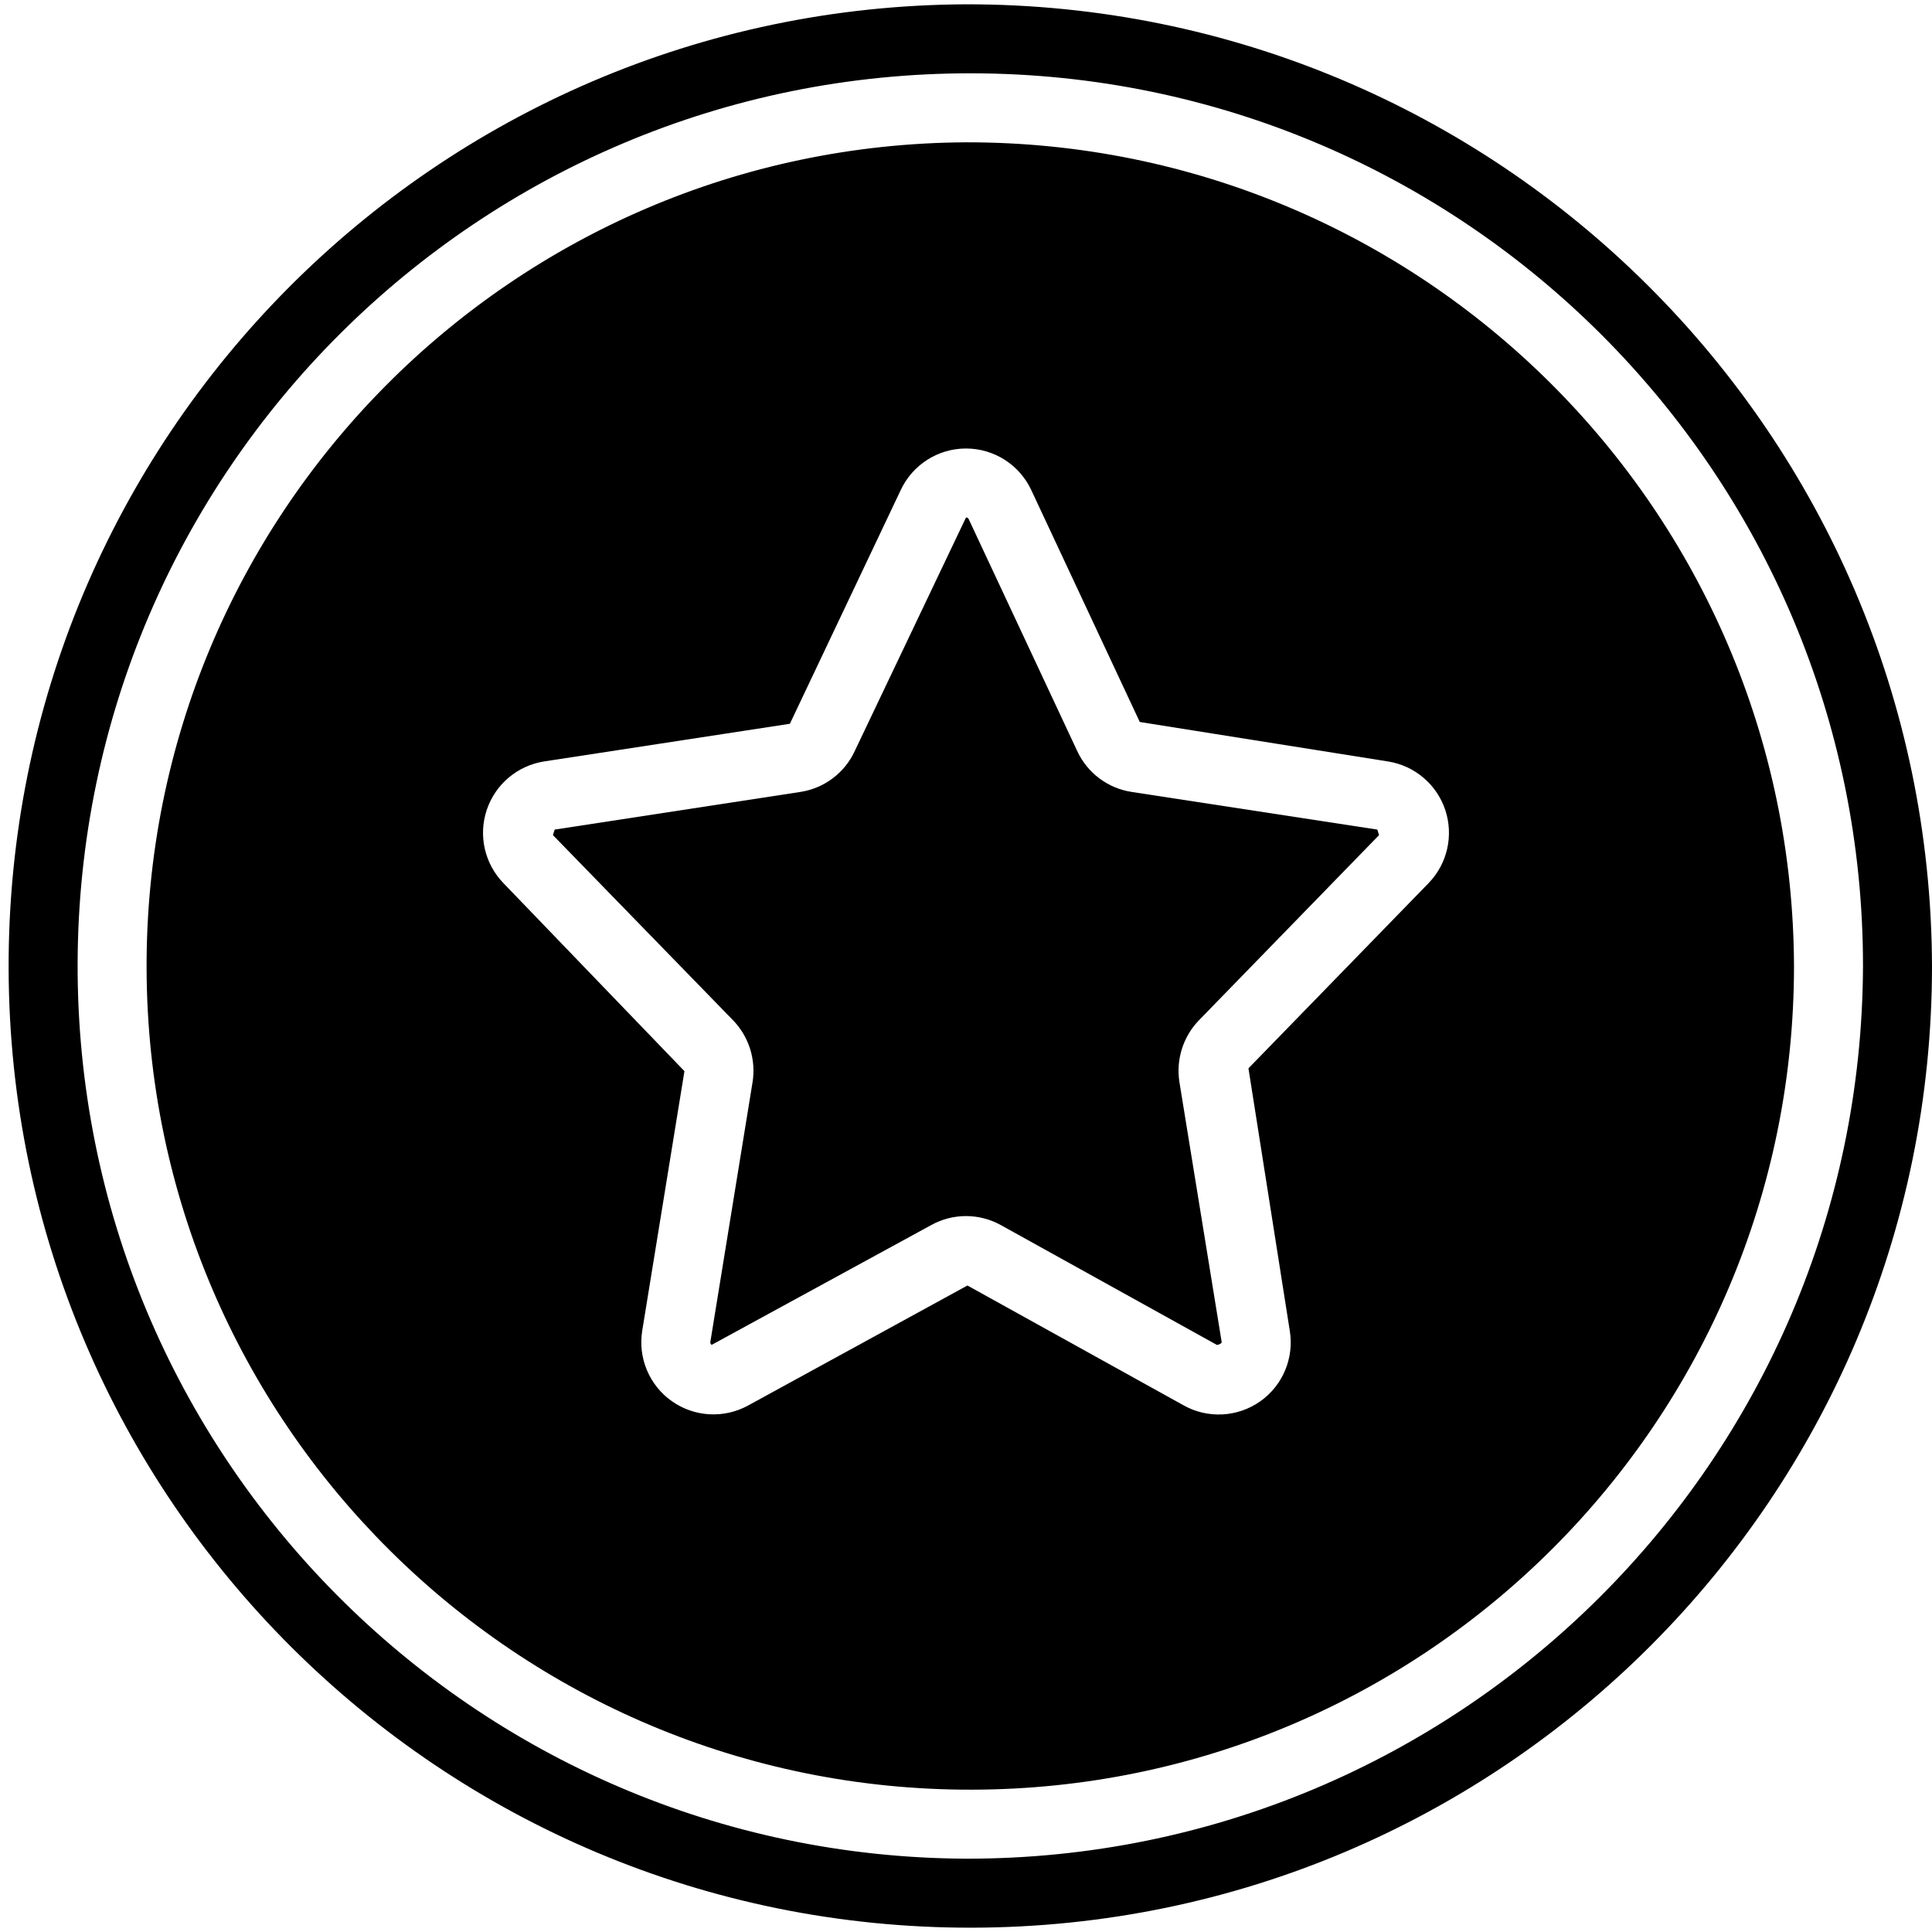
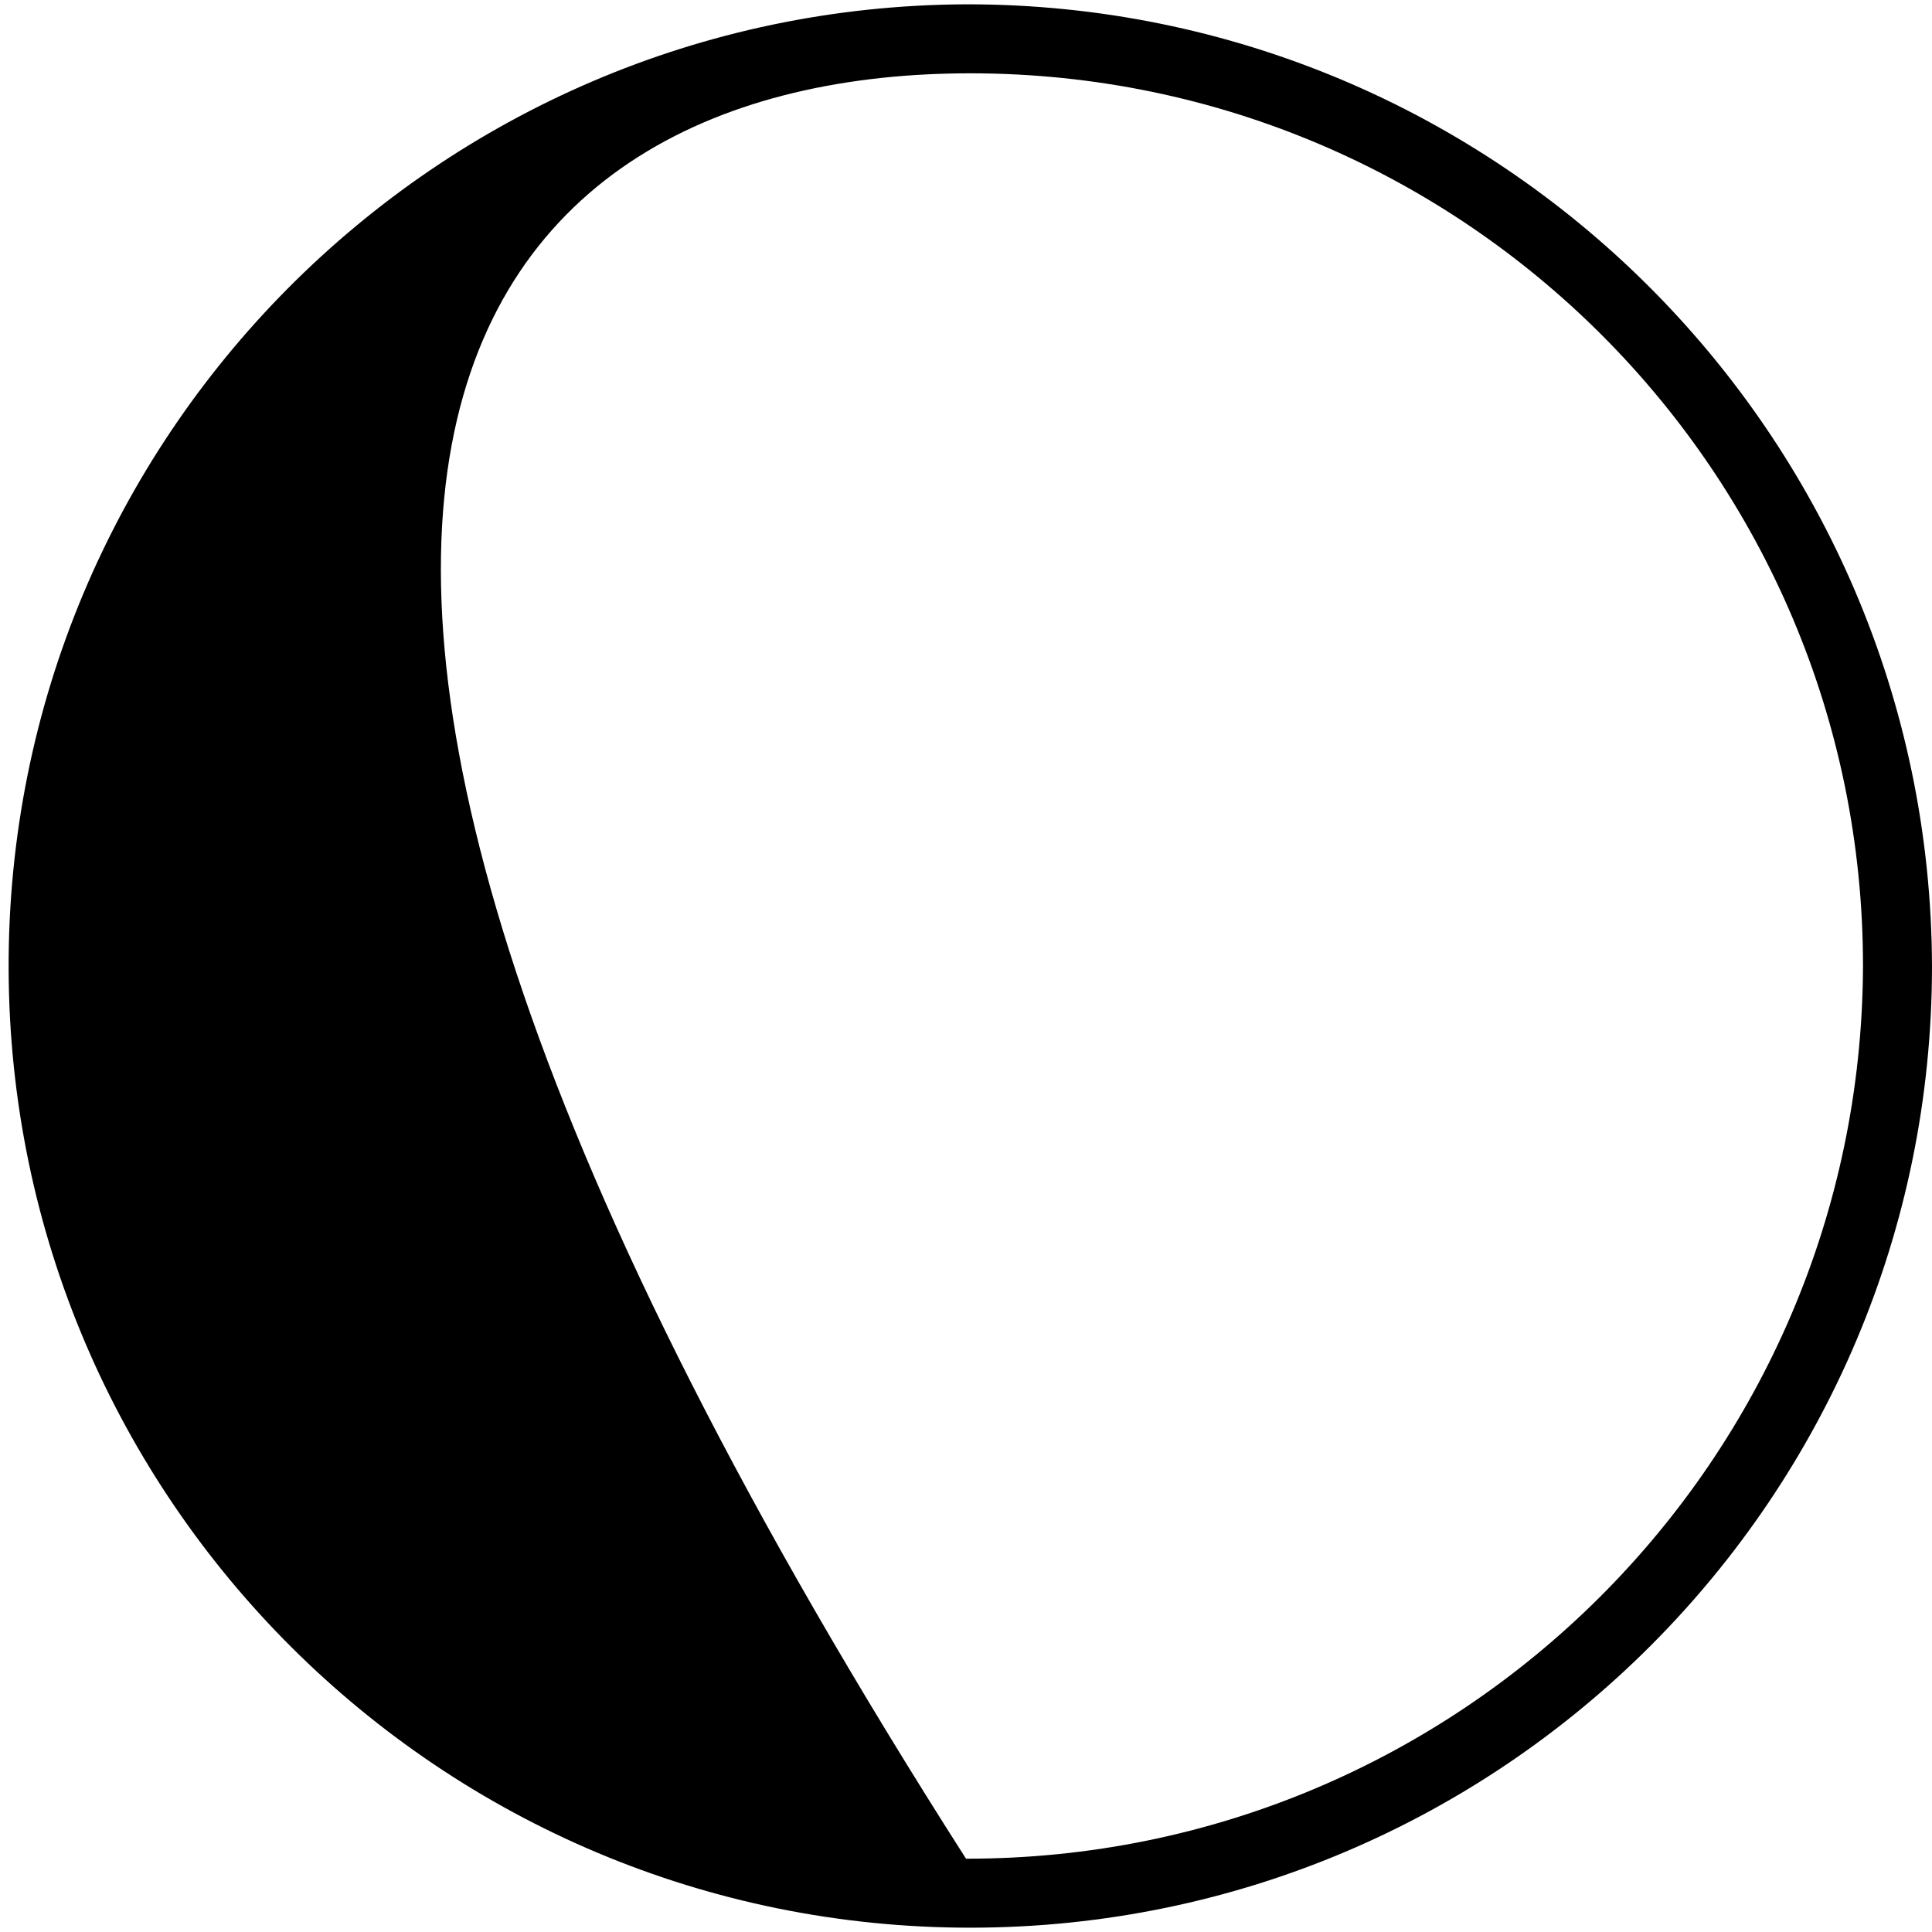
<svg xmlns="http://www.w3.org/2000/svg" height="56px" viewBox="0 0 56 56" width="56px">
  <title />
  <desc />
  <defs />
  <g fill="none" fill-rule="evenodd" id="Page-1" stroke="none" stroke-width="1">
    <g fill="#000000" fill-rule="nonzero" id="020---Star">
-       <path d="M28,4.125 C14.83,4.194 4.204,14.913 4.249,28.083 C4.295,41.253 14.996,51.898 28.166,51.875 C41.336,51.852 52,41.17 52,28 C51.95,14.786 41.214,4.106 28,4.125 Z M41.406,25.6 L36.187,30.966 L37.384,38.567 C37.516,39.359 37.184,40.156 36.528,40.619 C35.871,41.081 35.008,41.127 34.308,40.735 L28.042,37.261 L21.692,40.735 C20.991,41.123 20.13,41.077 19.475,40.615 C18.82,40.154 18.486,39.358 18.616,38.567 L19.839,31.048 L14.594,25.6 C14.047,25.038 13.86,24.218 14.109,23.475 C14.358,22.732 15.001,22.19 15.775,22.07 L22.895,20.979 L26.108,14.205 C26.451,13.47 27.189,13 28,13 C28.811,13 29.549,13.47 29.892,14.205 L33.037,20.927 L40.225,22.07 C40.999,22.19 41.642,22.732 41.891,23.475 C42.139,24.218 41.953,25.038 41.406,25.6 Z" id="Shape" />
-       <path d="M16.027,24.206 L21.247,29.572 C21.708,30.048 21.918,30.714 21.813,31.369 L20.591,38.889 C20.581,38.925 20.597,38.963 20.629,38.981 L26.987,35.512 C27.616,35.161 28.382,35.161 29.012,35.511 L35.278,38.986 C35.419,38.948 35.413,38.909 35.409,38.889 L34.187,31.37 C34.082,30.714 34.292,30.048 34.754,29.571 L39.973,24.206 L39.922,24.046 L32.803,22.955 C32.113,22.85 31.521,22.407 31.226,21.774 L28.081,15.053 L28.08,15.052 C28.069,15.018 28.036,14.997 28,15 L24.773,21.774 C24.479,22.407 23.887,22.85 23.197,22.955 L16.078,24.046" id="Shape" />
-       <path d="M28,0.125 C12.621,0.194 0.204,12.704 0.25,28.083 C0.295,43.462 12.787,55.898 28.166,55.875 C43.545,55.852 56,43.379 56,28 C55.948,12.578 43.422,0.108 28,0.125 Z M28,53.875 C13.726,53.806 2.204,42.191 2.25,27.917 C2.295,13.643 13.892,2.102 28.166,2.125 C42.441,2.148 54,13.726 54,28 C53.949,42.318 42.318,53.893 28,53.875 Z" id="Shape" />
+       <path d="M28,0.125 C12.621,0.194 0.204,12.704 0.25,28.083 C0.295,43.462 12.787,55.898 28.166,55.875 C43.545,55.852 56,43.379 56,28 C55.948,12.578 43.422,0.108 28,0.125 Z M28,53.875 C2.295,13.643 13.892,2.102 28.166,2.125 C42.441,2.148 54,13.726 54,28 C53.949,42.318 42.318,53.893 28,53.875 Z" id="Shape" />
    </g>
  </g>
</svg>